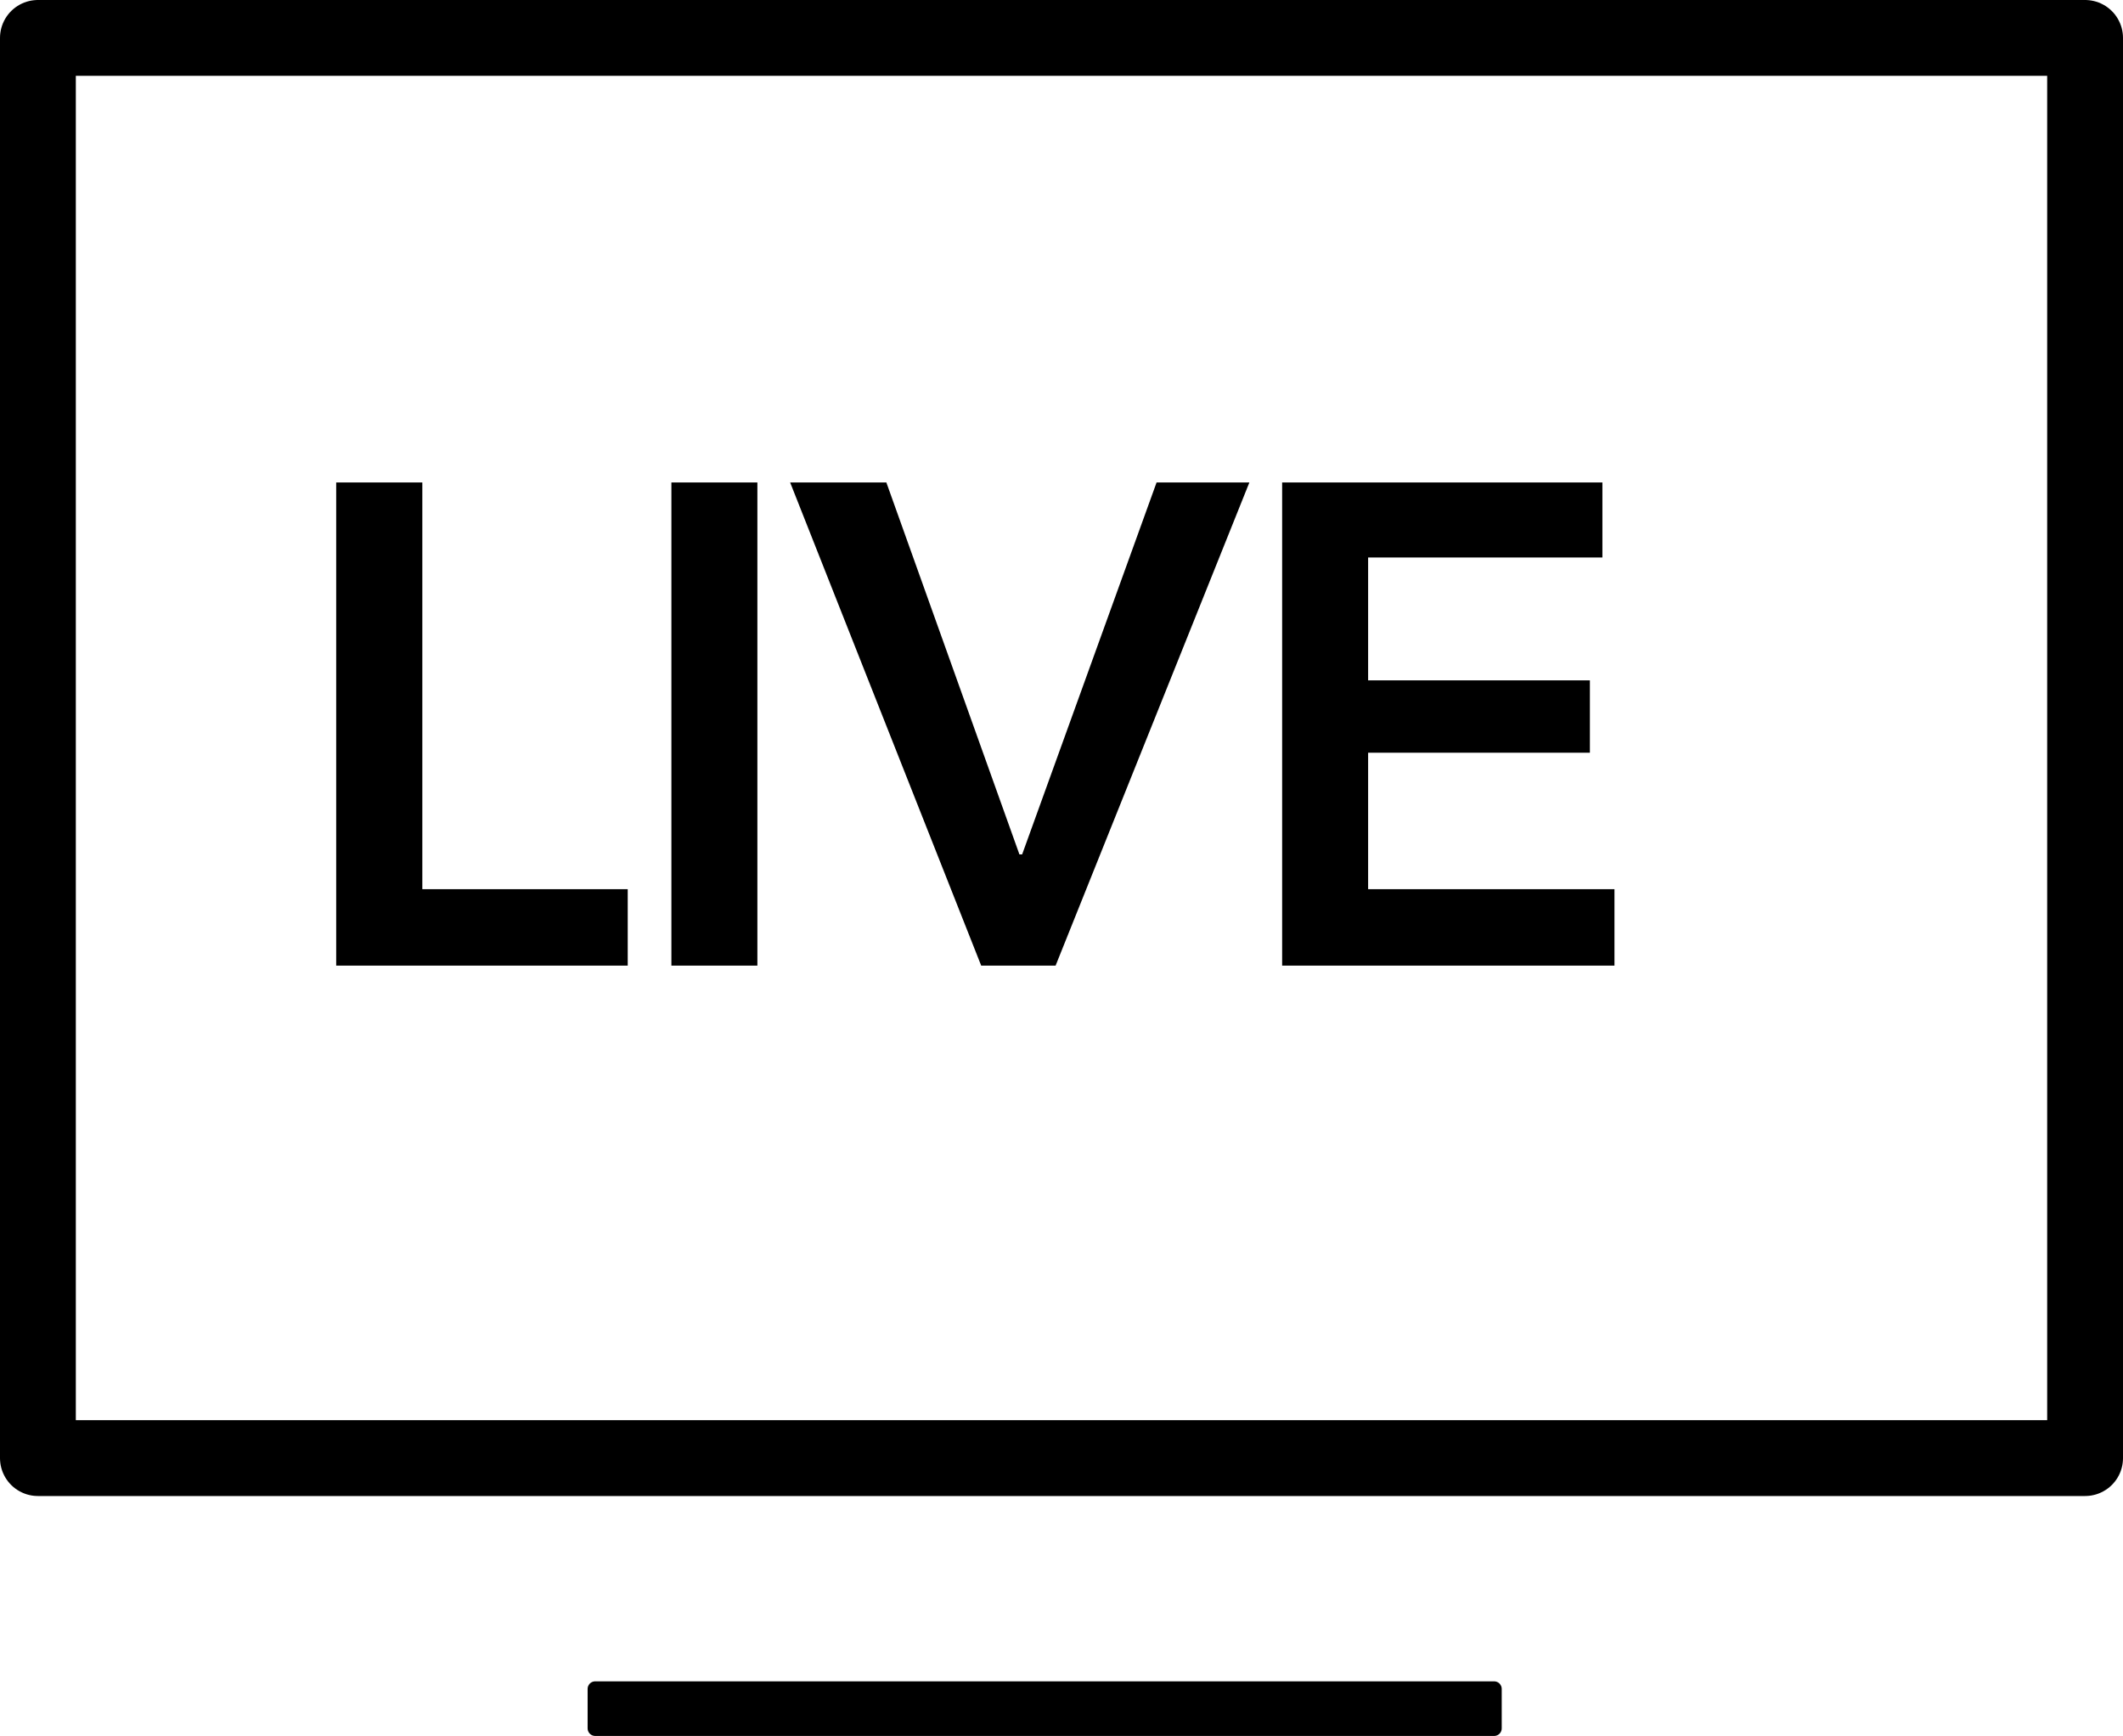
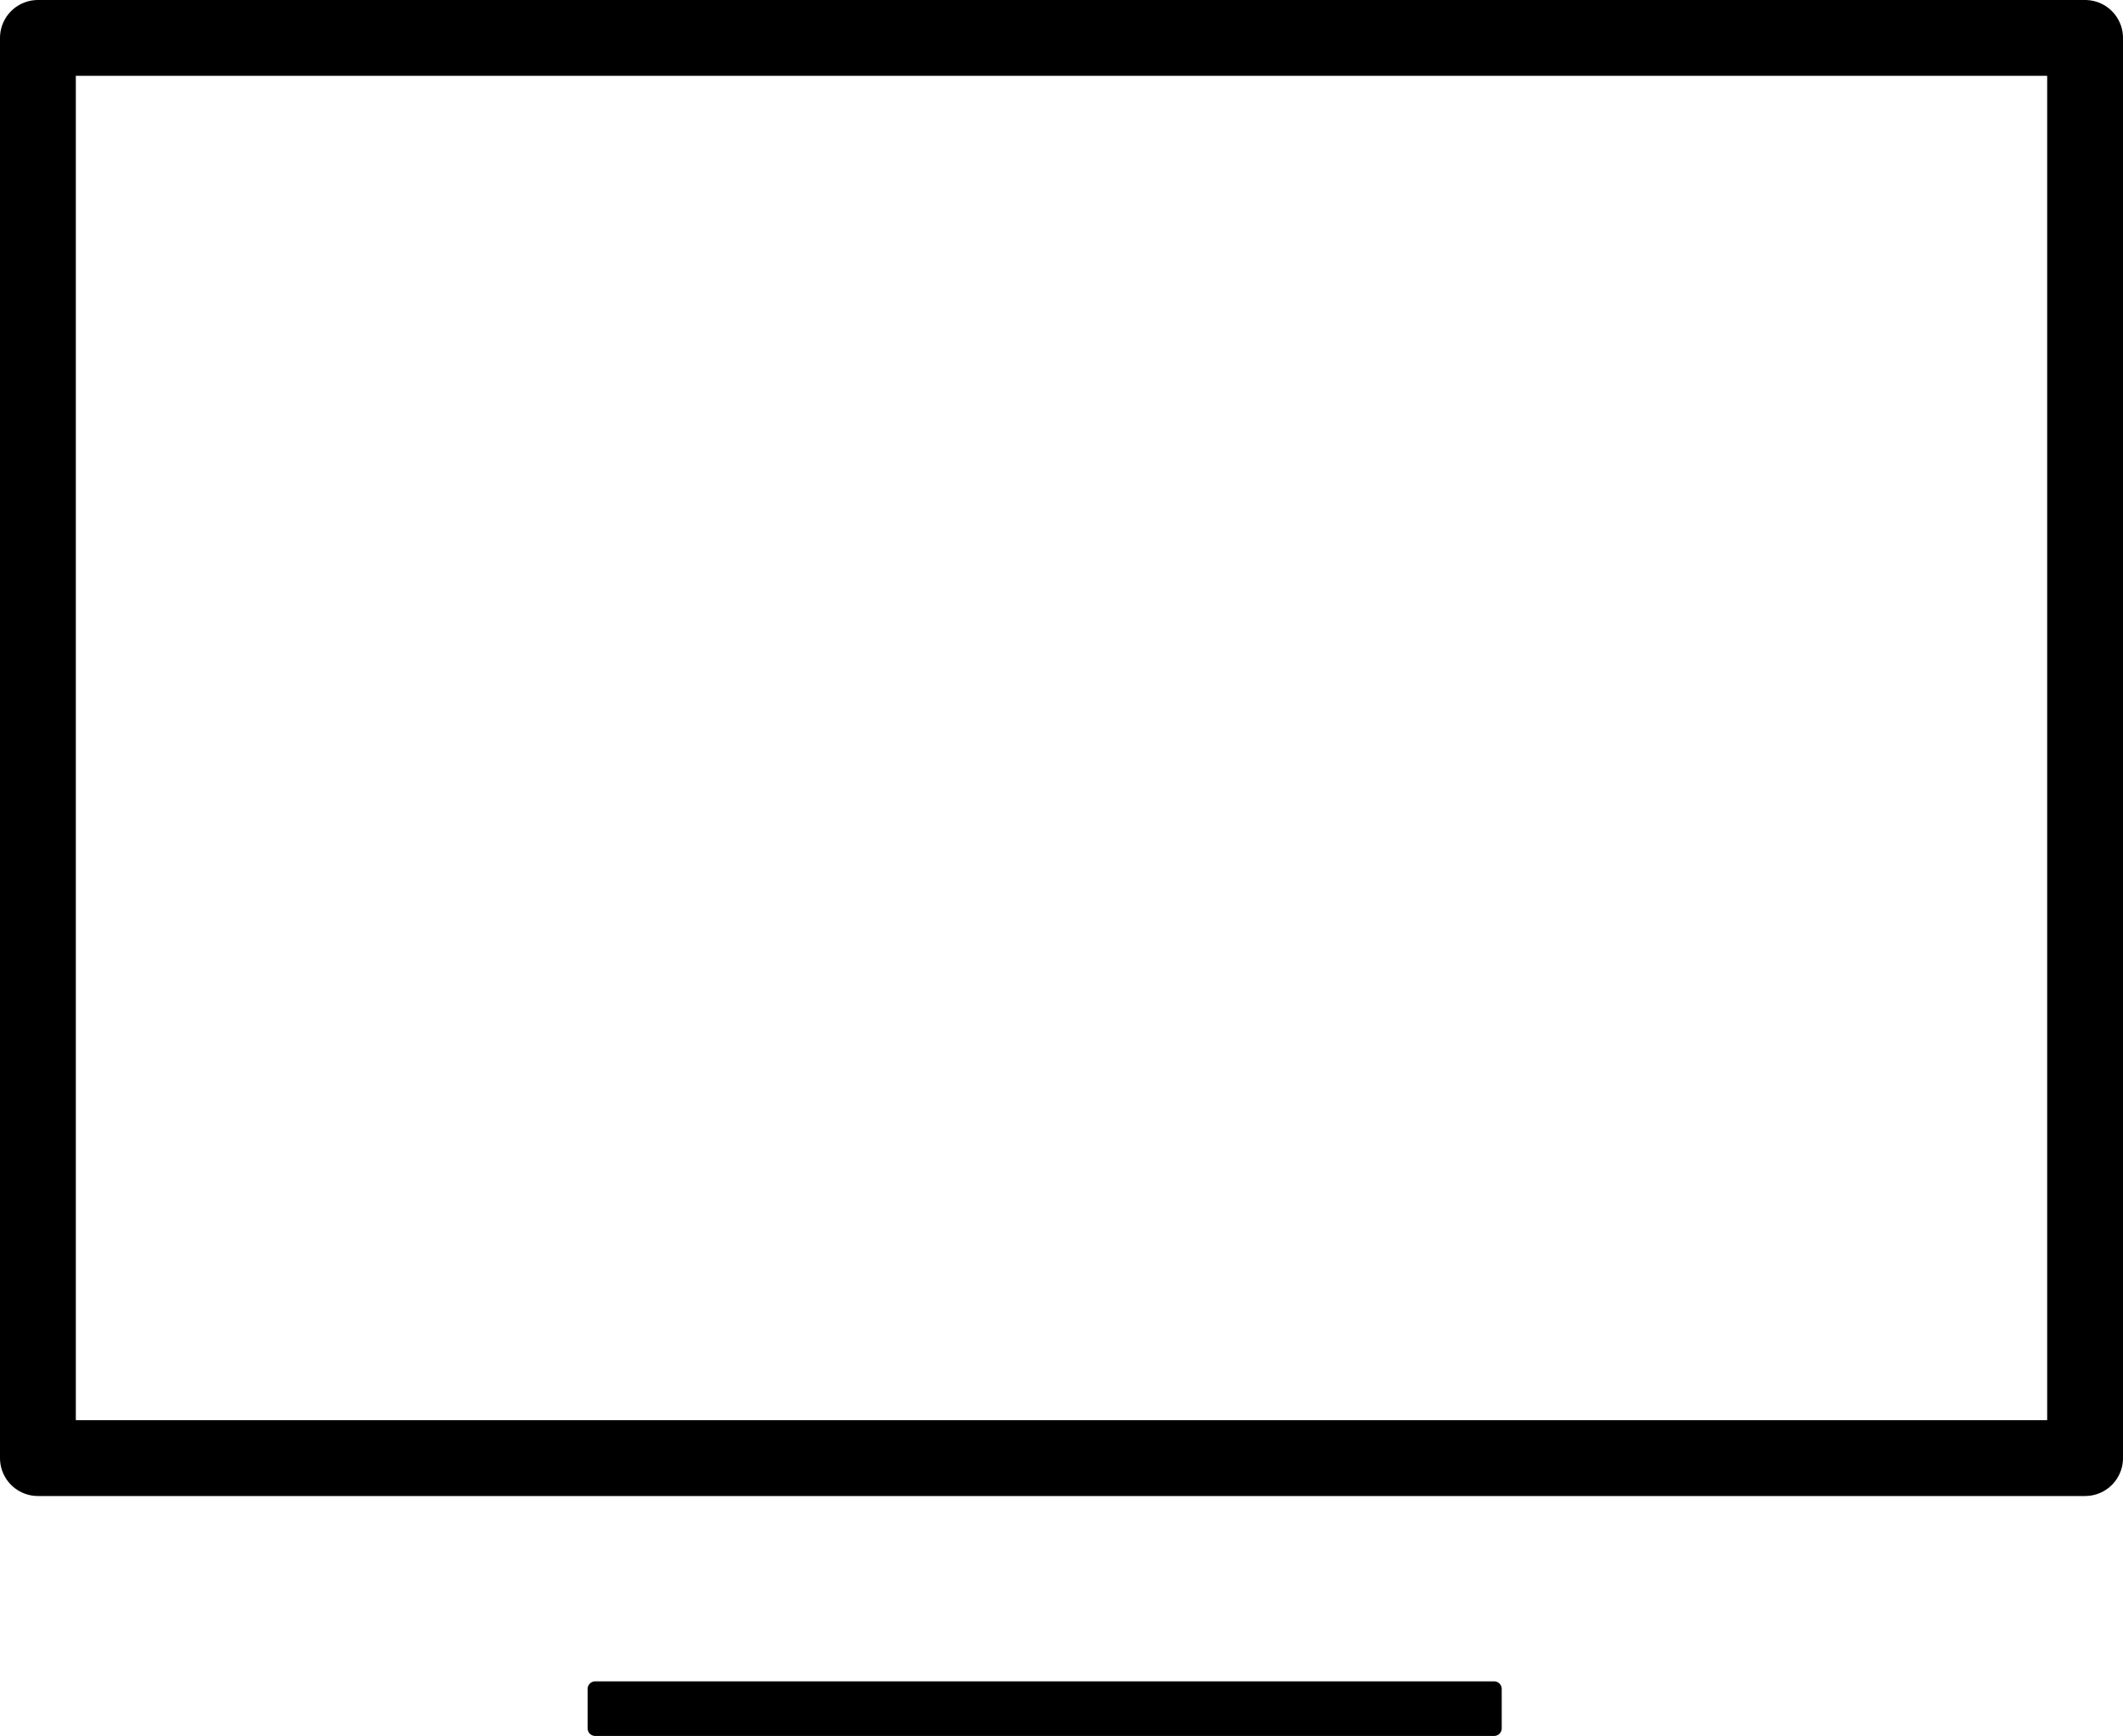
<svg xmlns="http://www.w3.org/2000/svg" width="28" height="22.892" viewBox="0 0 28 22.892">
  <g id="Group_669" data-name="Group 669" transform="translate(1 1)">
    <g id="Rectangle_3" data-name="Rectangle 3" fill="none" stroke="#000" stroke-linejoin="round" stroke-width="1">
-       <rect width="26" height="17.728" stroke="none" />
      <rect x="-0.5" y="-0.5" width="27" height="18.728" fill="none" />
    </g>
    <path id="Shape_1" data-name="Shape 1" d="M0,0H11.856V.52H0Z" transform="translate(6.85 21.272)" stroke="#000" stroke-linecap="round" stroke-linejoin="round" stroke-width="0.2" />
-     <path id="Path_338" data-name="Path 338" d="M.7,0H4.545V-1.008H1.836V-6.372H.7ZM5.121,0H6.255V-6.372H5.121ZM9.207,0h.981l2.556-6.372H11.52L9.747-1.467H9.711L7.956-6.372H6.687Zm3.969,0h4.383V-1.008H14.31v-1.8h2.925v-.954H14.31v-1.62H17.4v-.99H13.176Z" transform="translate(2.734 11.734)" />
  </g>
</svg>